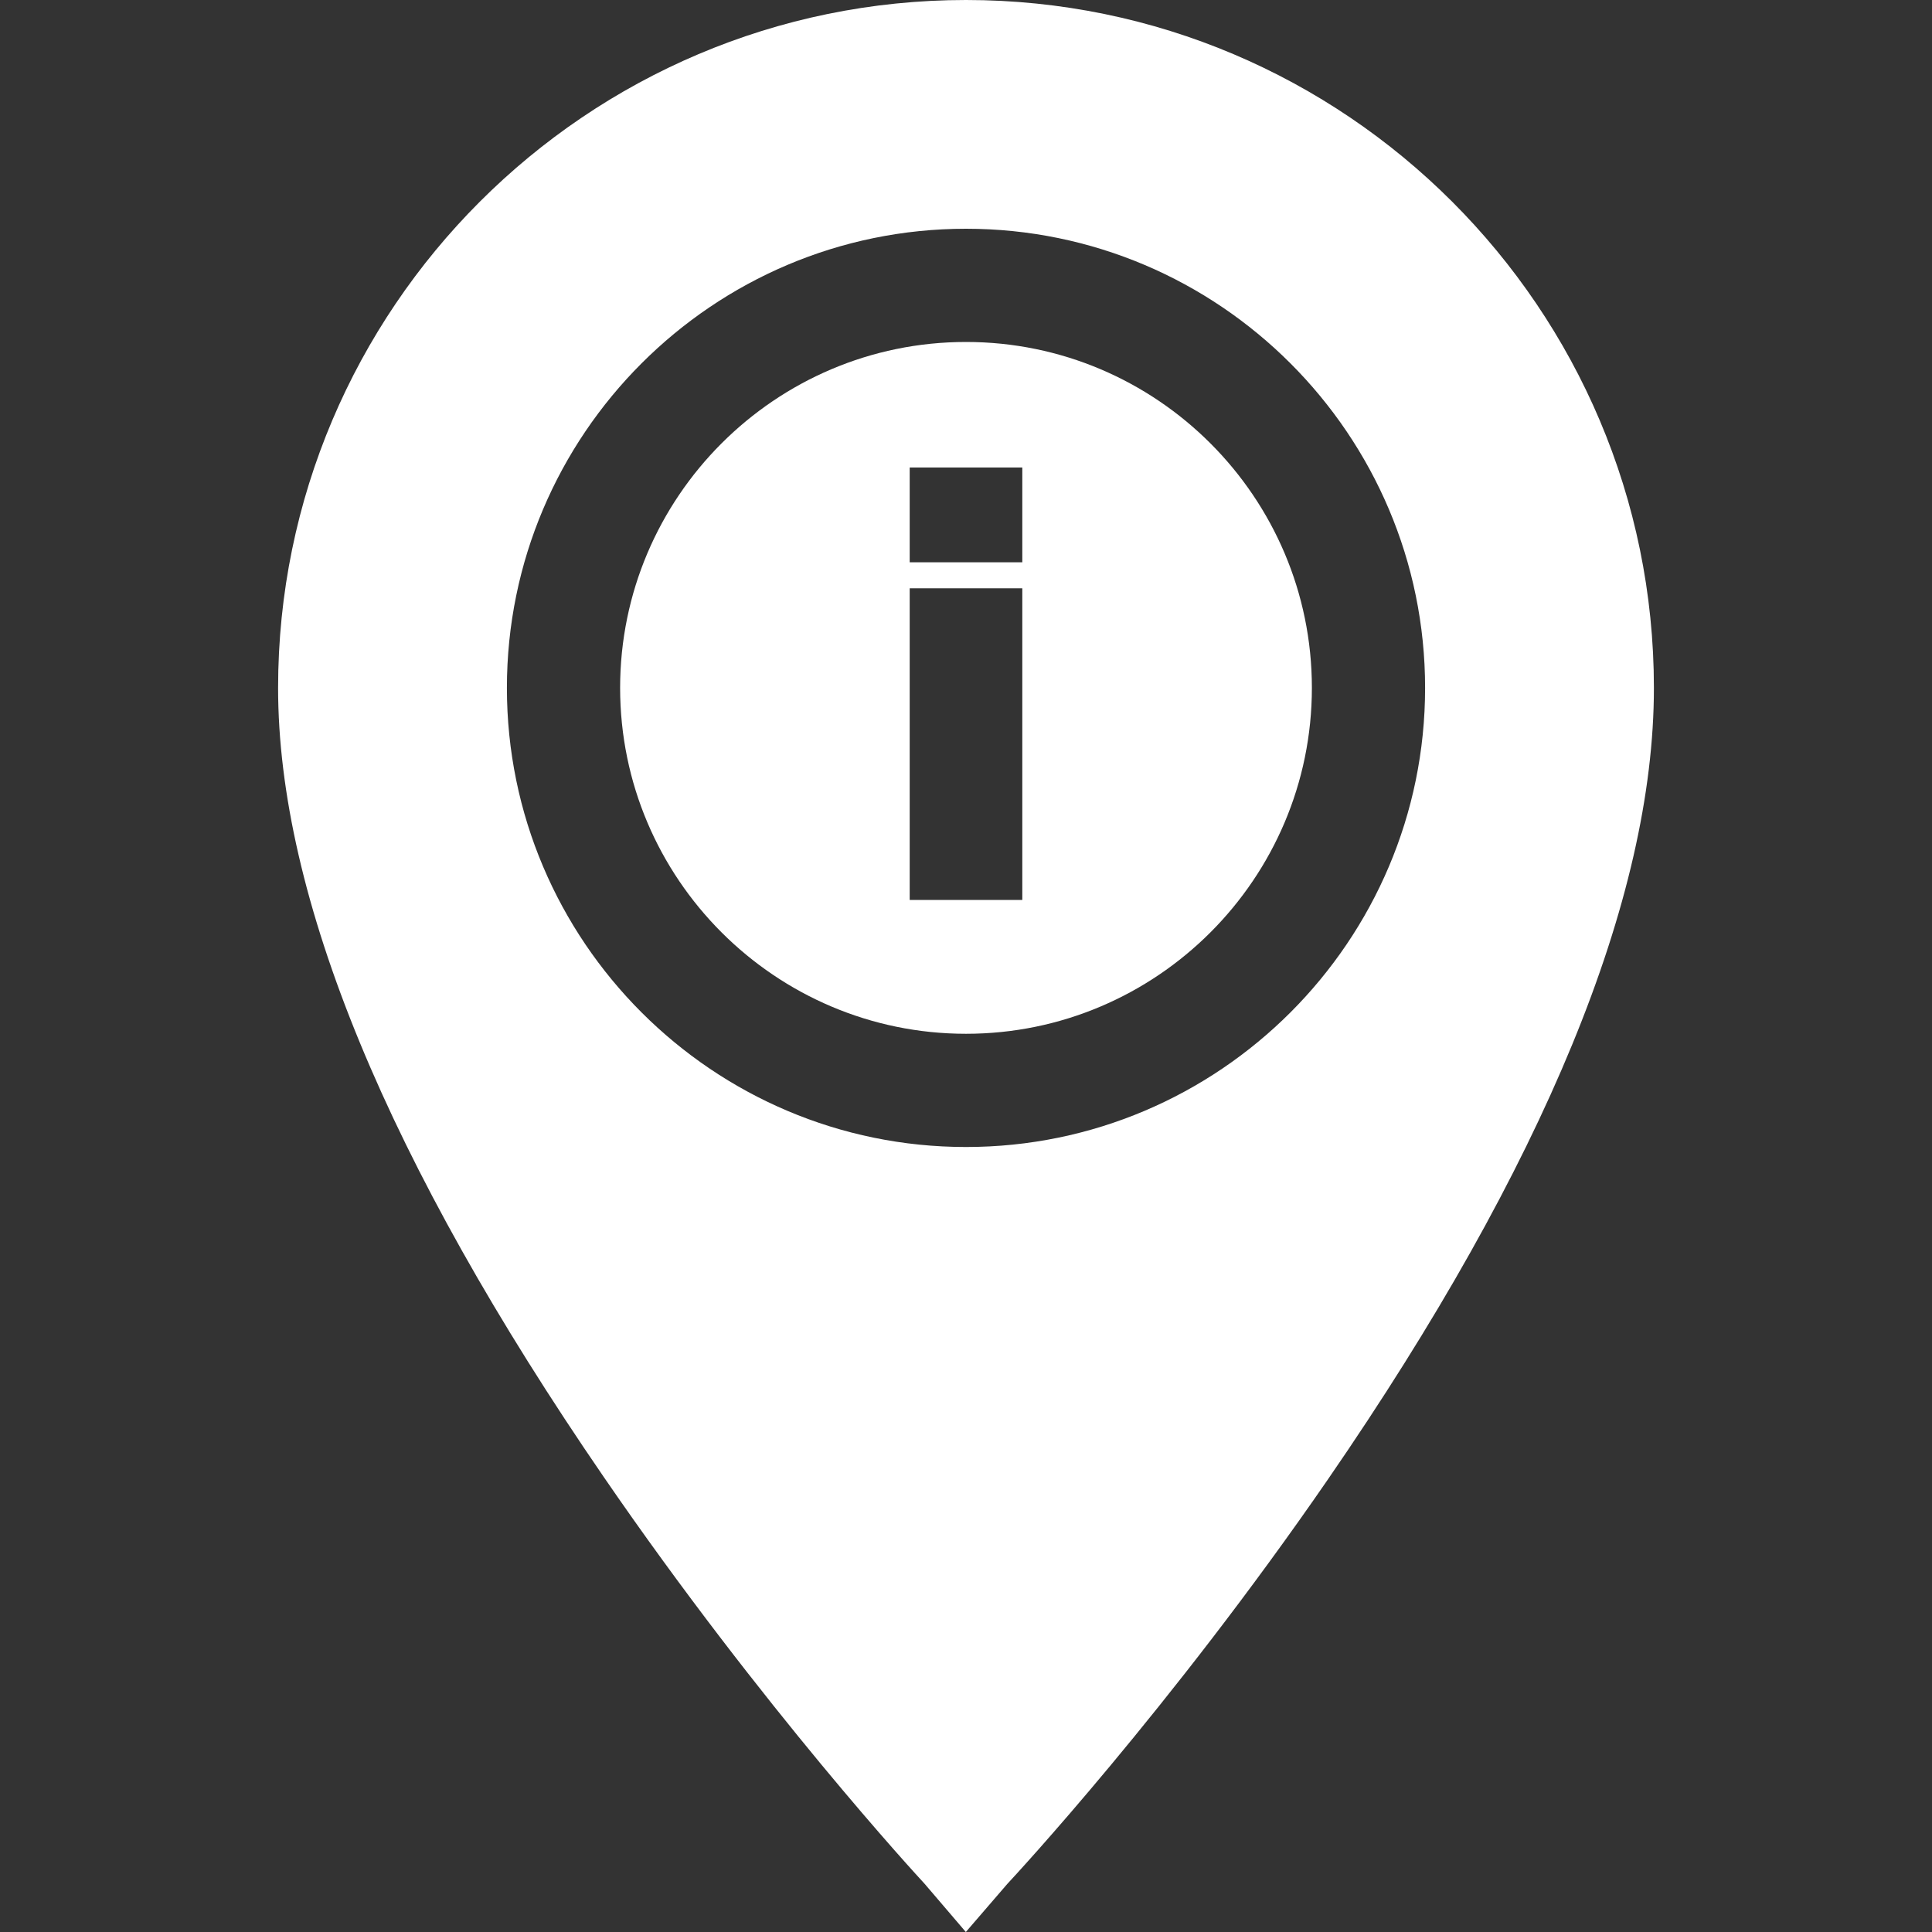
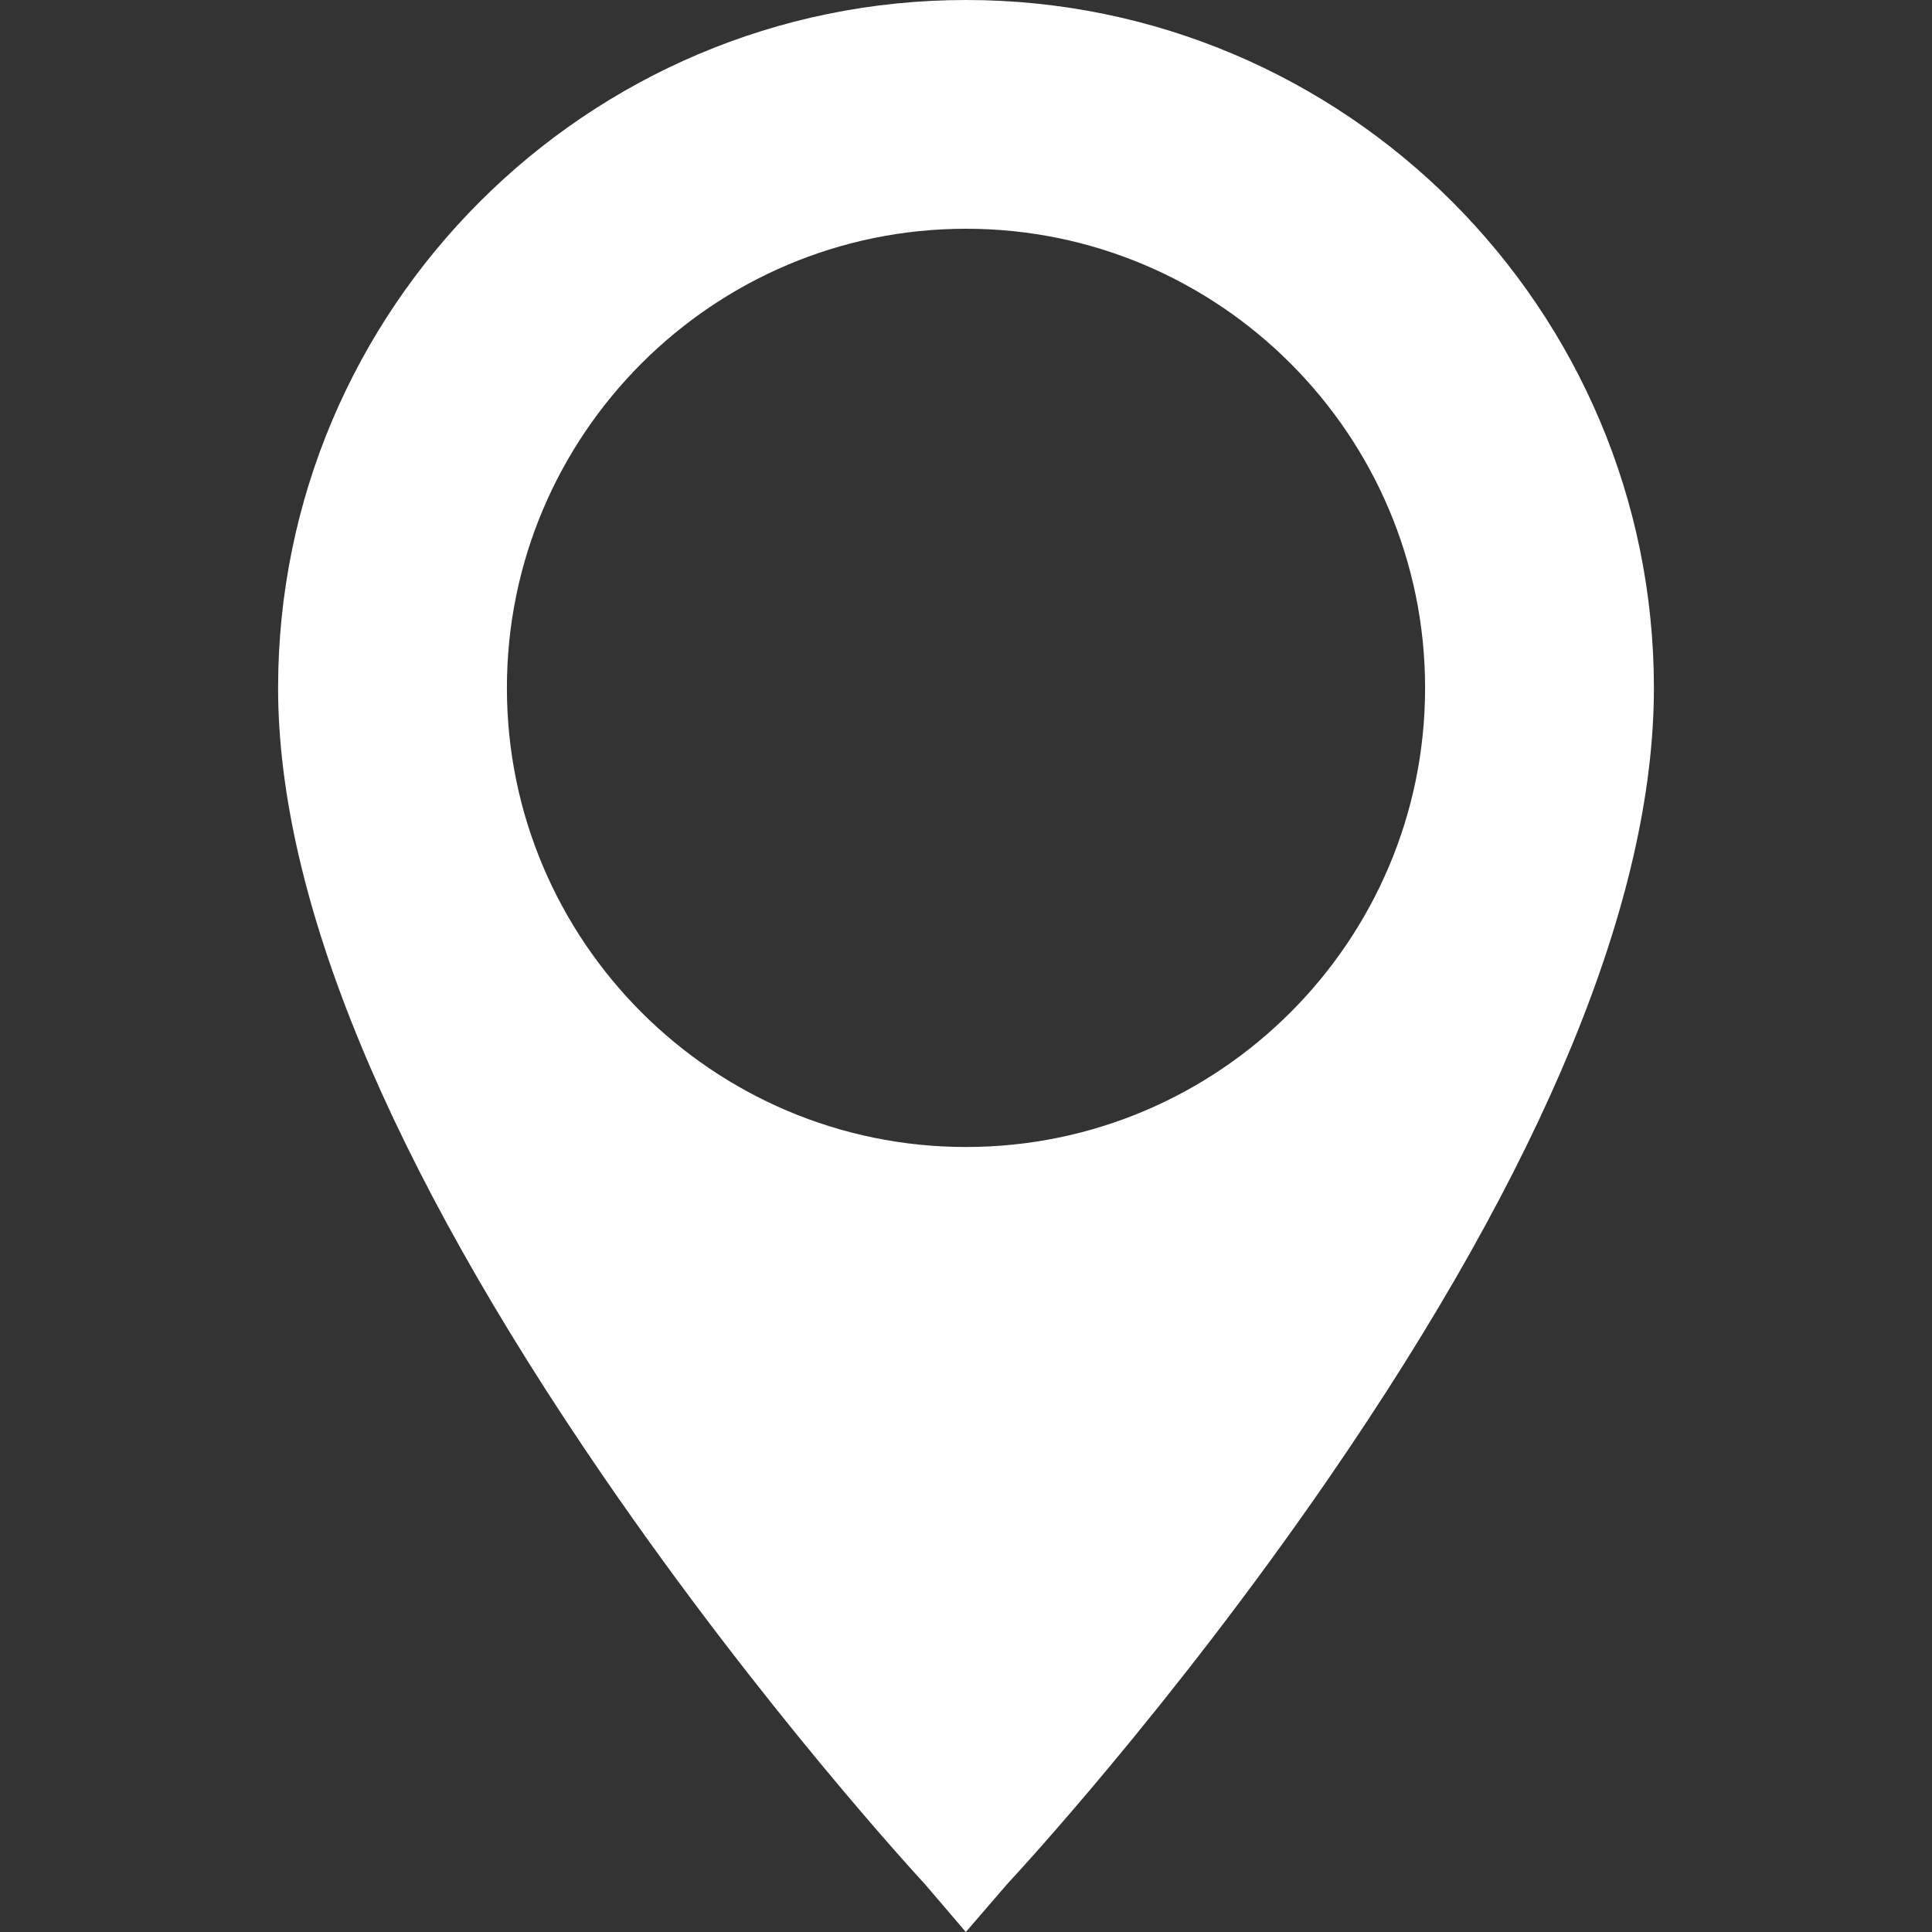
<svg xmlns="http://www.w3.org/2000/svg" width="35" height="35" viewBox="0 0 35 35" fill="none">
  <rect x="0" y="0" width="35" height="35" fill="#333333" stroke="none" />
  <path d="M17.5 0C10.629 0 5.038 5.59 5.038 12.462C5.038 16.246 7.023 21.055 10.937 26.756C13.805 30.934 16.629 33.996 16.748 34.124L17.497 35L18.25 34.127C18.369 34 21.194 30.959 24.063 26.791C27.977 21.105 29.962 16.284 29.962 12.462C29.962 5.59 24.371 0 17.5 0ZM17.5 20.779C12.914 20.779 9.183 17.048 9.183 12.462C9.183 7.876 12.914 4.144 17.5 4.144C22.086 4.144 25.817 7.876 25.817 12.462C25.817 17.048 22.086 20.779 17.5 20.779Z" fill="white" />
-   <path d="M17.5 6.195C14.045 6.195 11.234 9.006 11.234 12.461C11.234 15.917 14.045 18.728 17.5 18.728C20.955 18.728 23.766 15.917 23.766 12.461C23.766 9.006 20.955 6.195 17.5 6.195ZM18.52 16.303H16.48V10.658H18.52V16.303ZM18.52 10.186H16.48V8.469H18.52V10.186Z" fill="white" />
</svg>